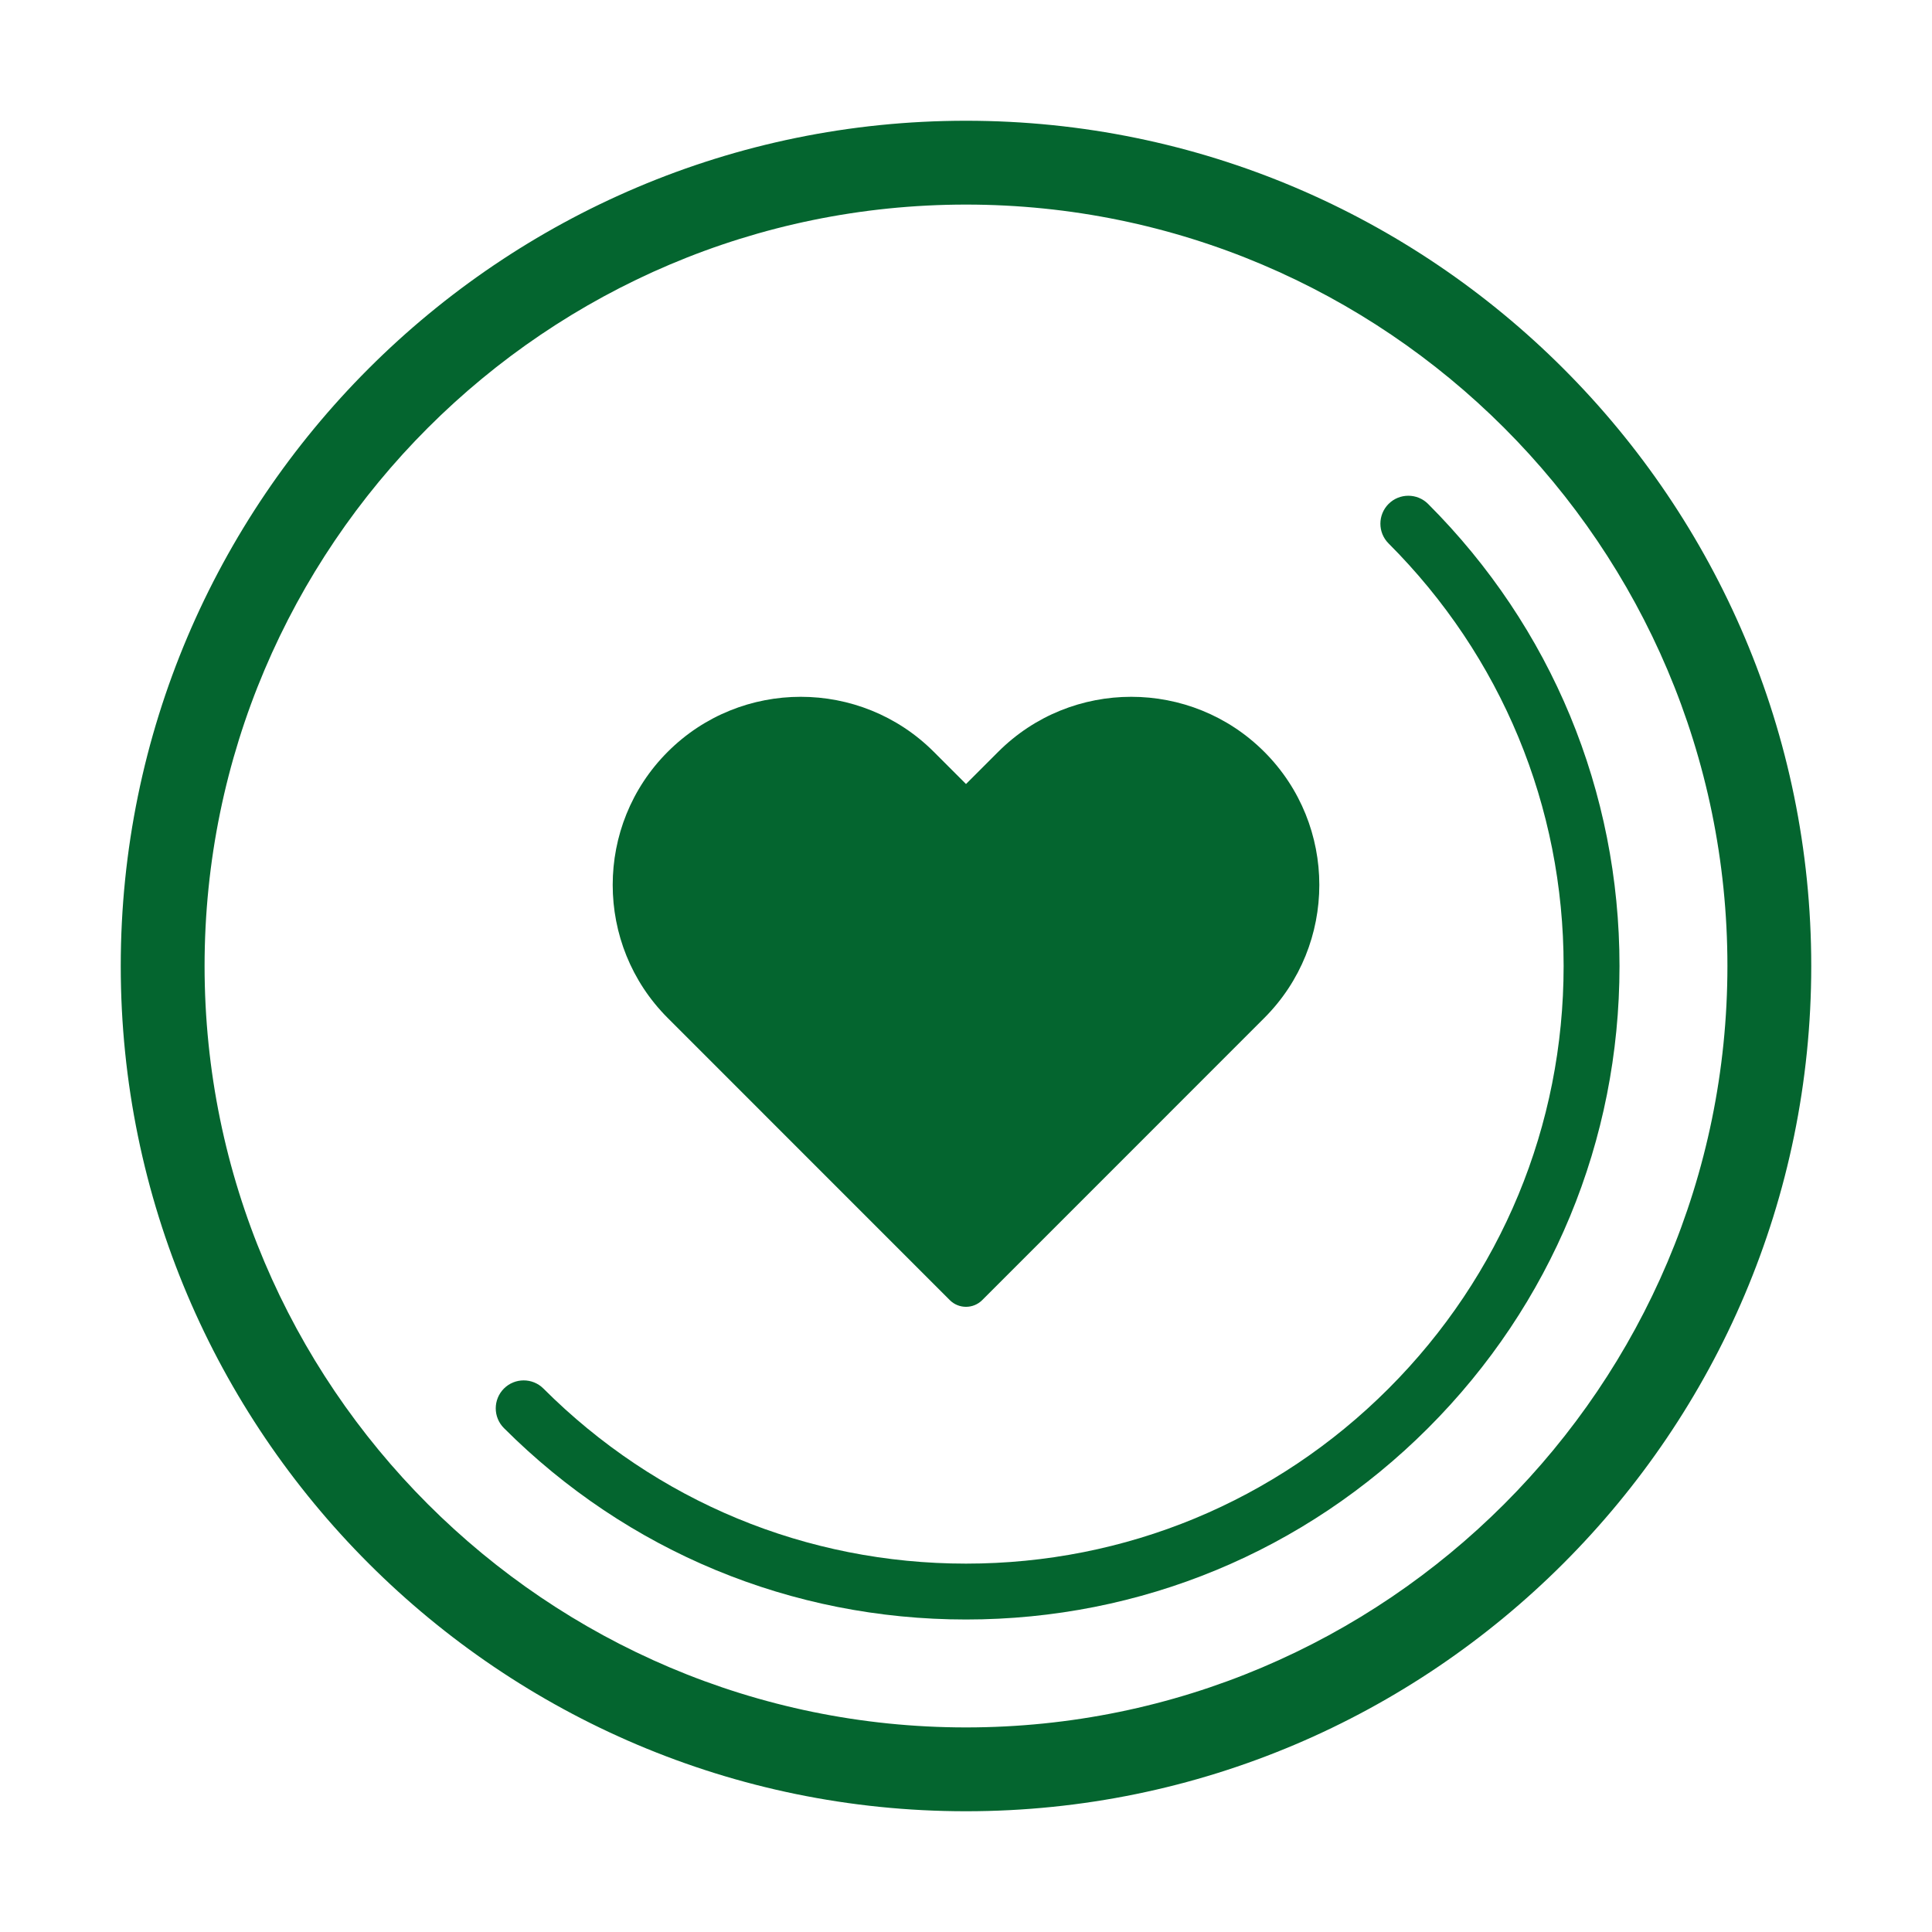
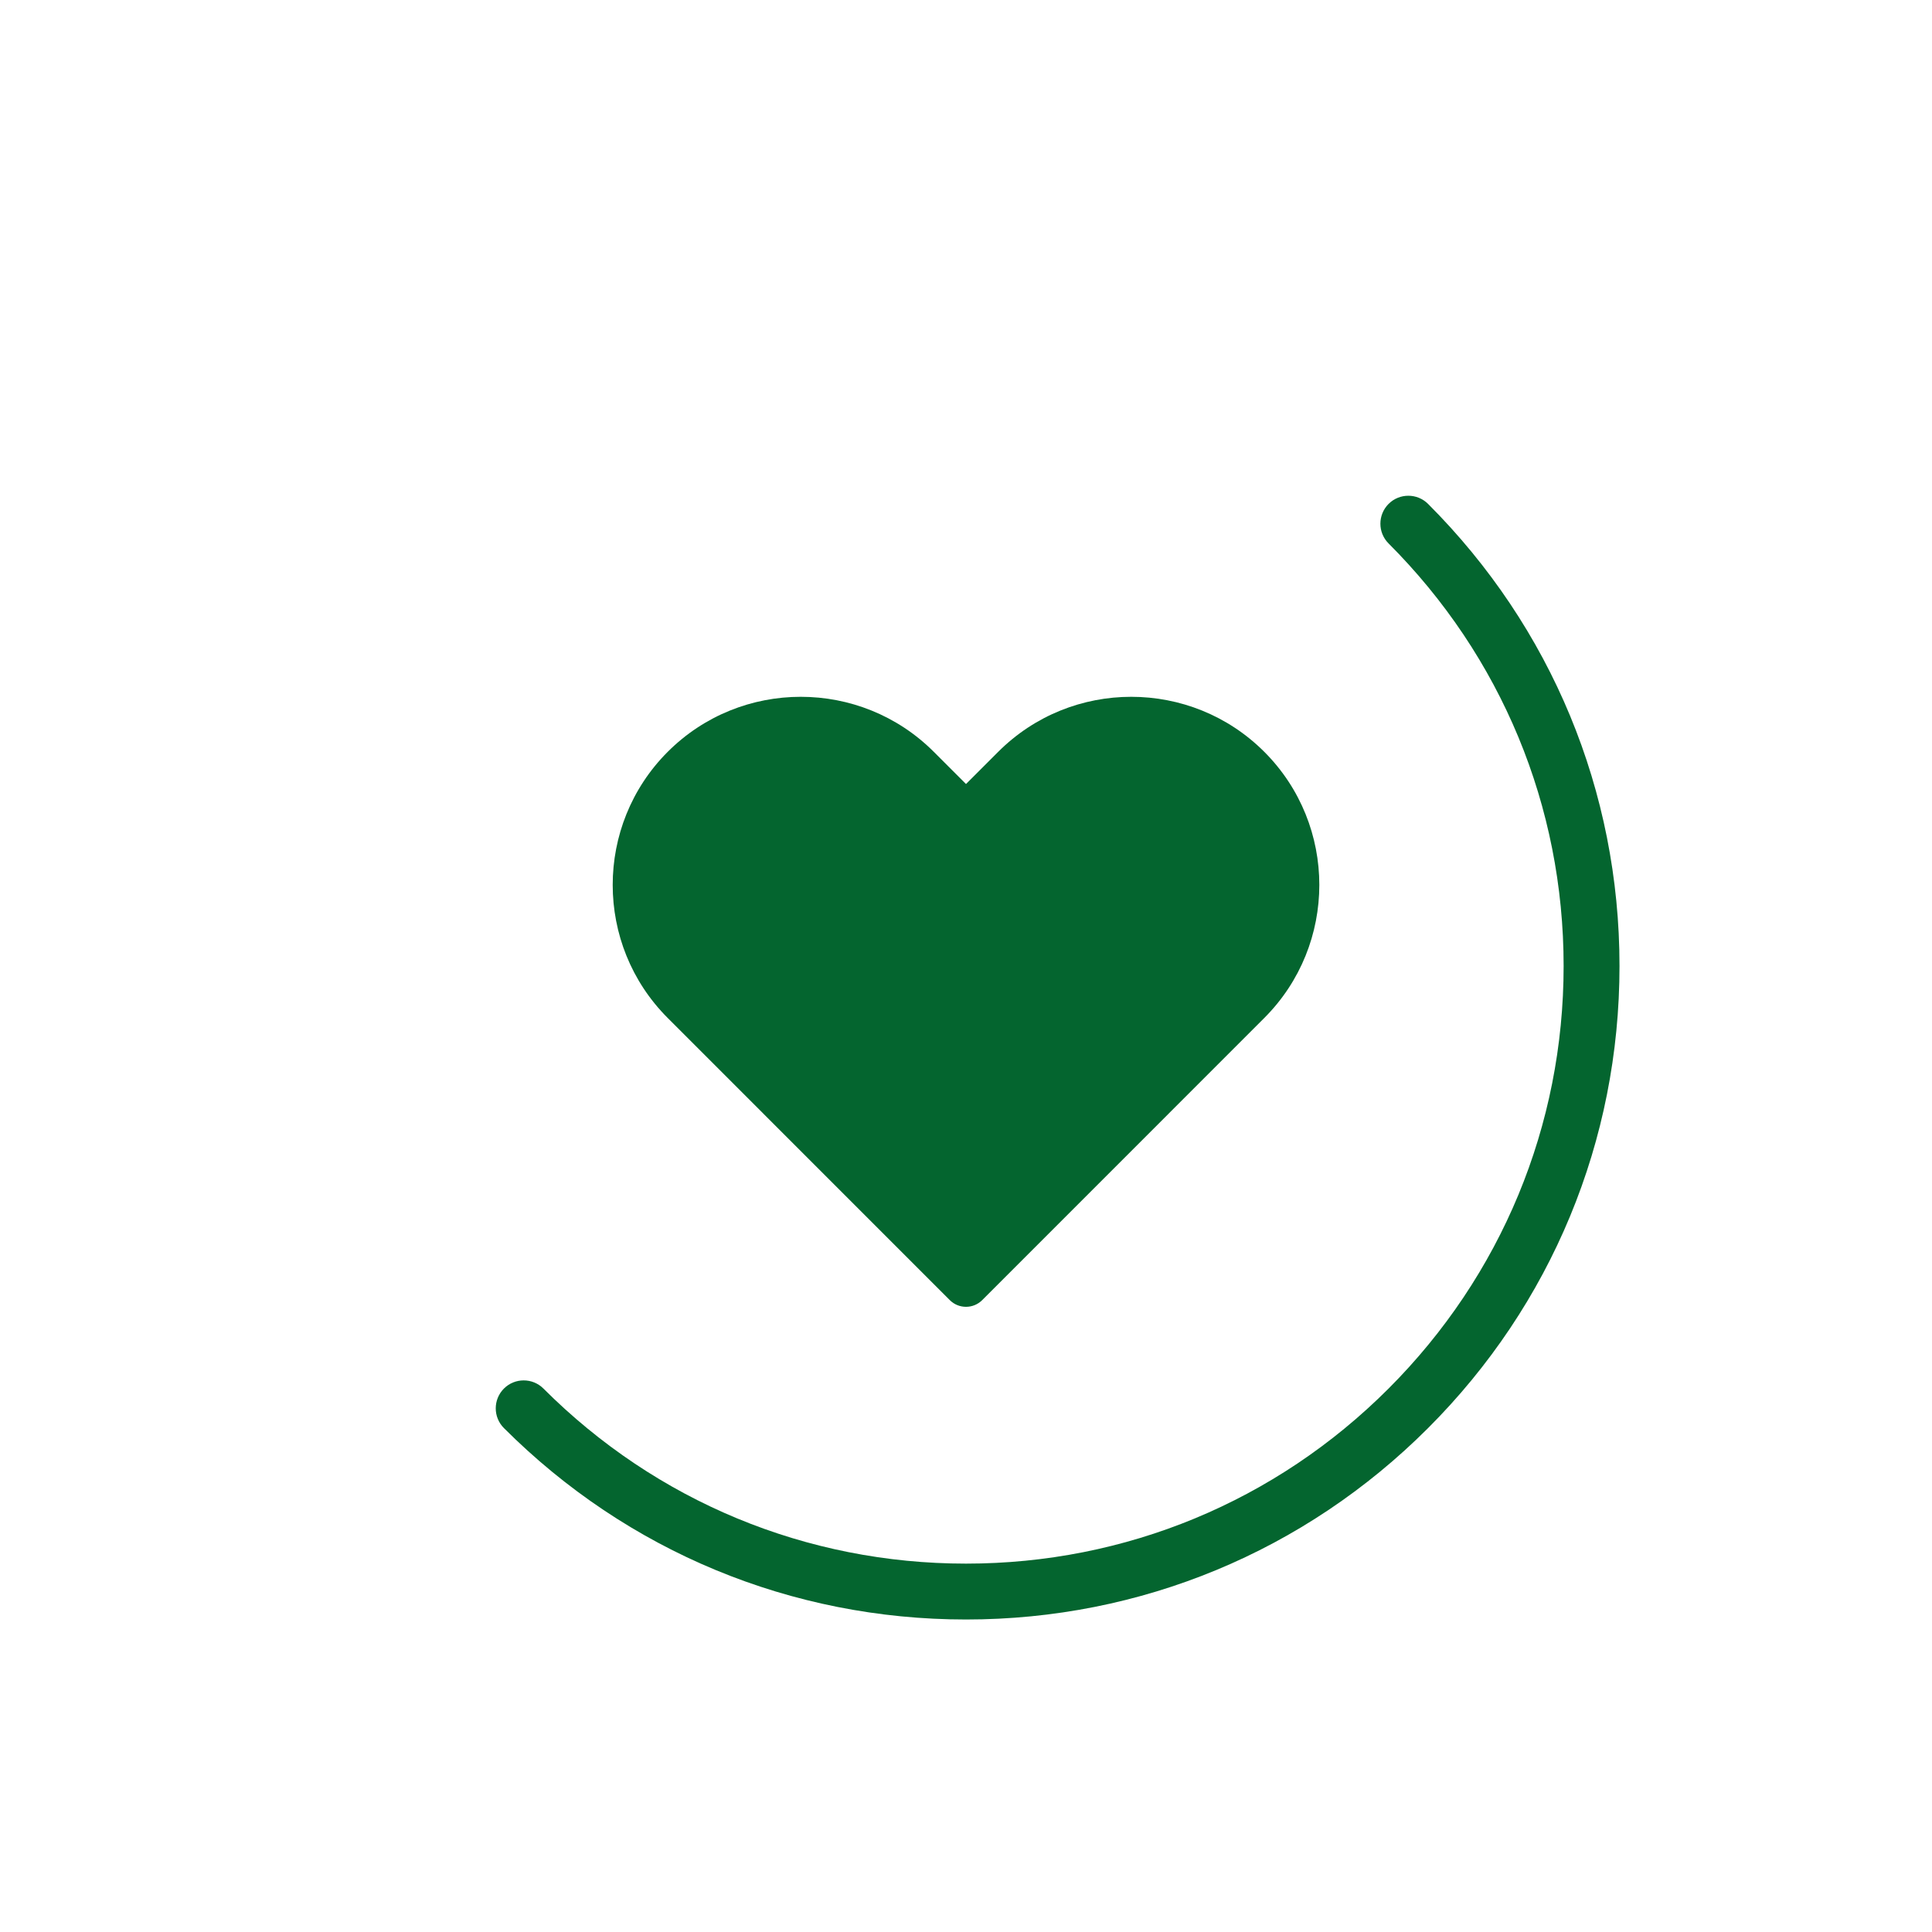
<svg xmlns="http://www.w3.org/2000/svg" width="64" height="64" viewBox="0 0 64 64" fill="none">
  <path d="M32 53.648C26.217 53.648 20.782 51.396 16.693 47.307C16.332 46.946 16.332 46.361 16.693 45.998C17.054 45.637 17.641 45.637 18.002 45.998C21.742 49.737 26.712 51.797 32 51.797C37.288 51.797 42.261 49.737 45.998 45.998C49.735 42.258 51.797 37.288 51.797 32C51.797 26.712 49.737 21.742 45.998 18.002C45.637 17.641 45.637 17.056 45.998 16.693C46.359 16.332 46.946 16.332 47.307 16.693C51.396 20.782 53.648 26.217 53.648 32C53.648 37.783 51.396 43.218 47.307 47.307C43.218 51.396 37.783 53.648 32 53.648Z" fill="#04652f" />
-   <path d="M32 60C16.561 60 4 47.439 4 32C4 16.561 16.561 4 32 4C47.439 4 60 16.561 60 32C60 47.439 47.439 60 32 60ZM32 6.777C18.093 6.777 6.777 18.093 6.777 32C6.777 45.907 18.093 57.223 32 57.223C45.907 57.223 57.223 45.907 57.223 32C57.223 18.093 45.907 6.777 32 6.777Z" fill="#04652f" />
  <path d="M41.881 33.722L32.537 43.068C32.389 43.216 32.194 43.29 32 43.29C31.806 43.29 31.611 43.216 31.463 43.068L22.119 33.722C19.689 31.292 19.689 27.337 22.119 24.905C24.549 22.475 28.503 22.475 30.933 24.905L32 25.972L33.067 24.905C35.496 22.475 39.451 22.475 41.881 24.905C44.313 27.337 44.311 31.292 41.881 33.722Z" fill="#04652f" />
</svg>